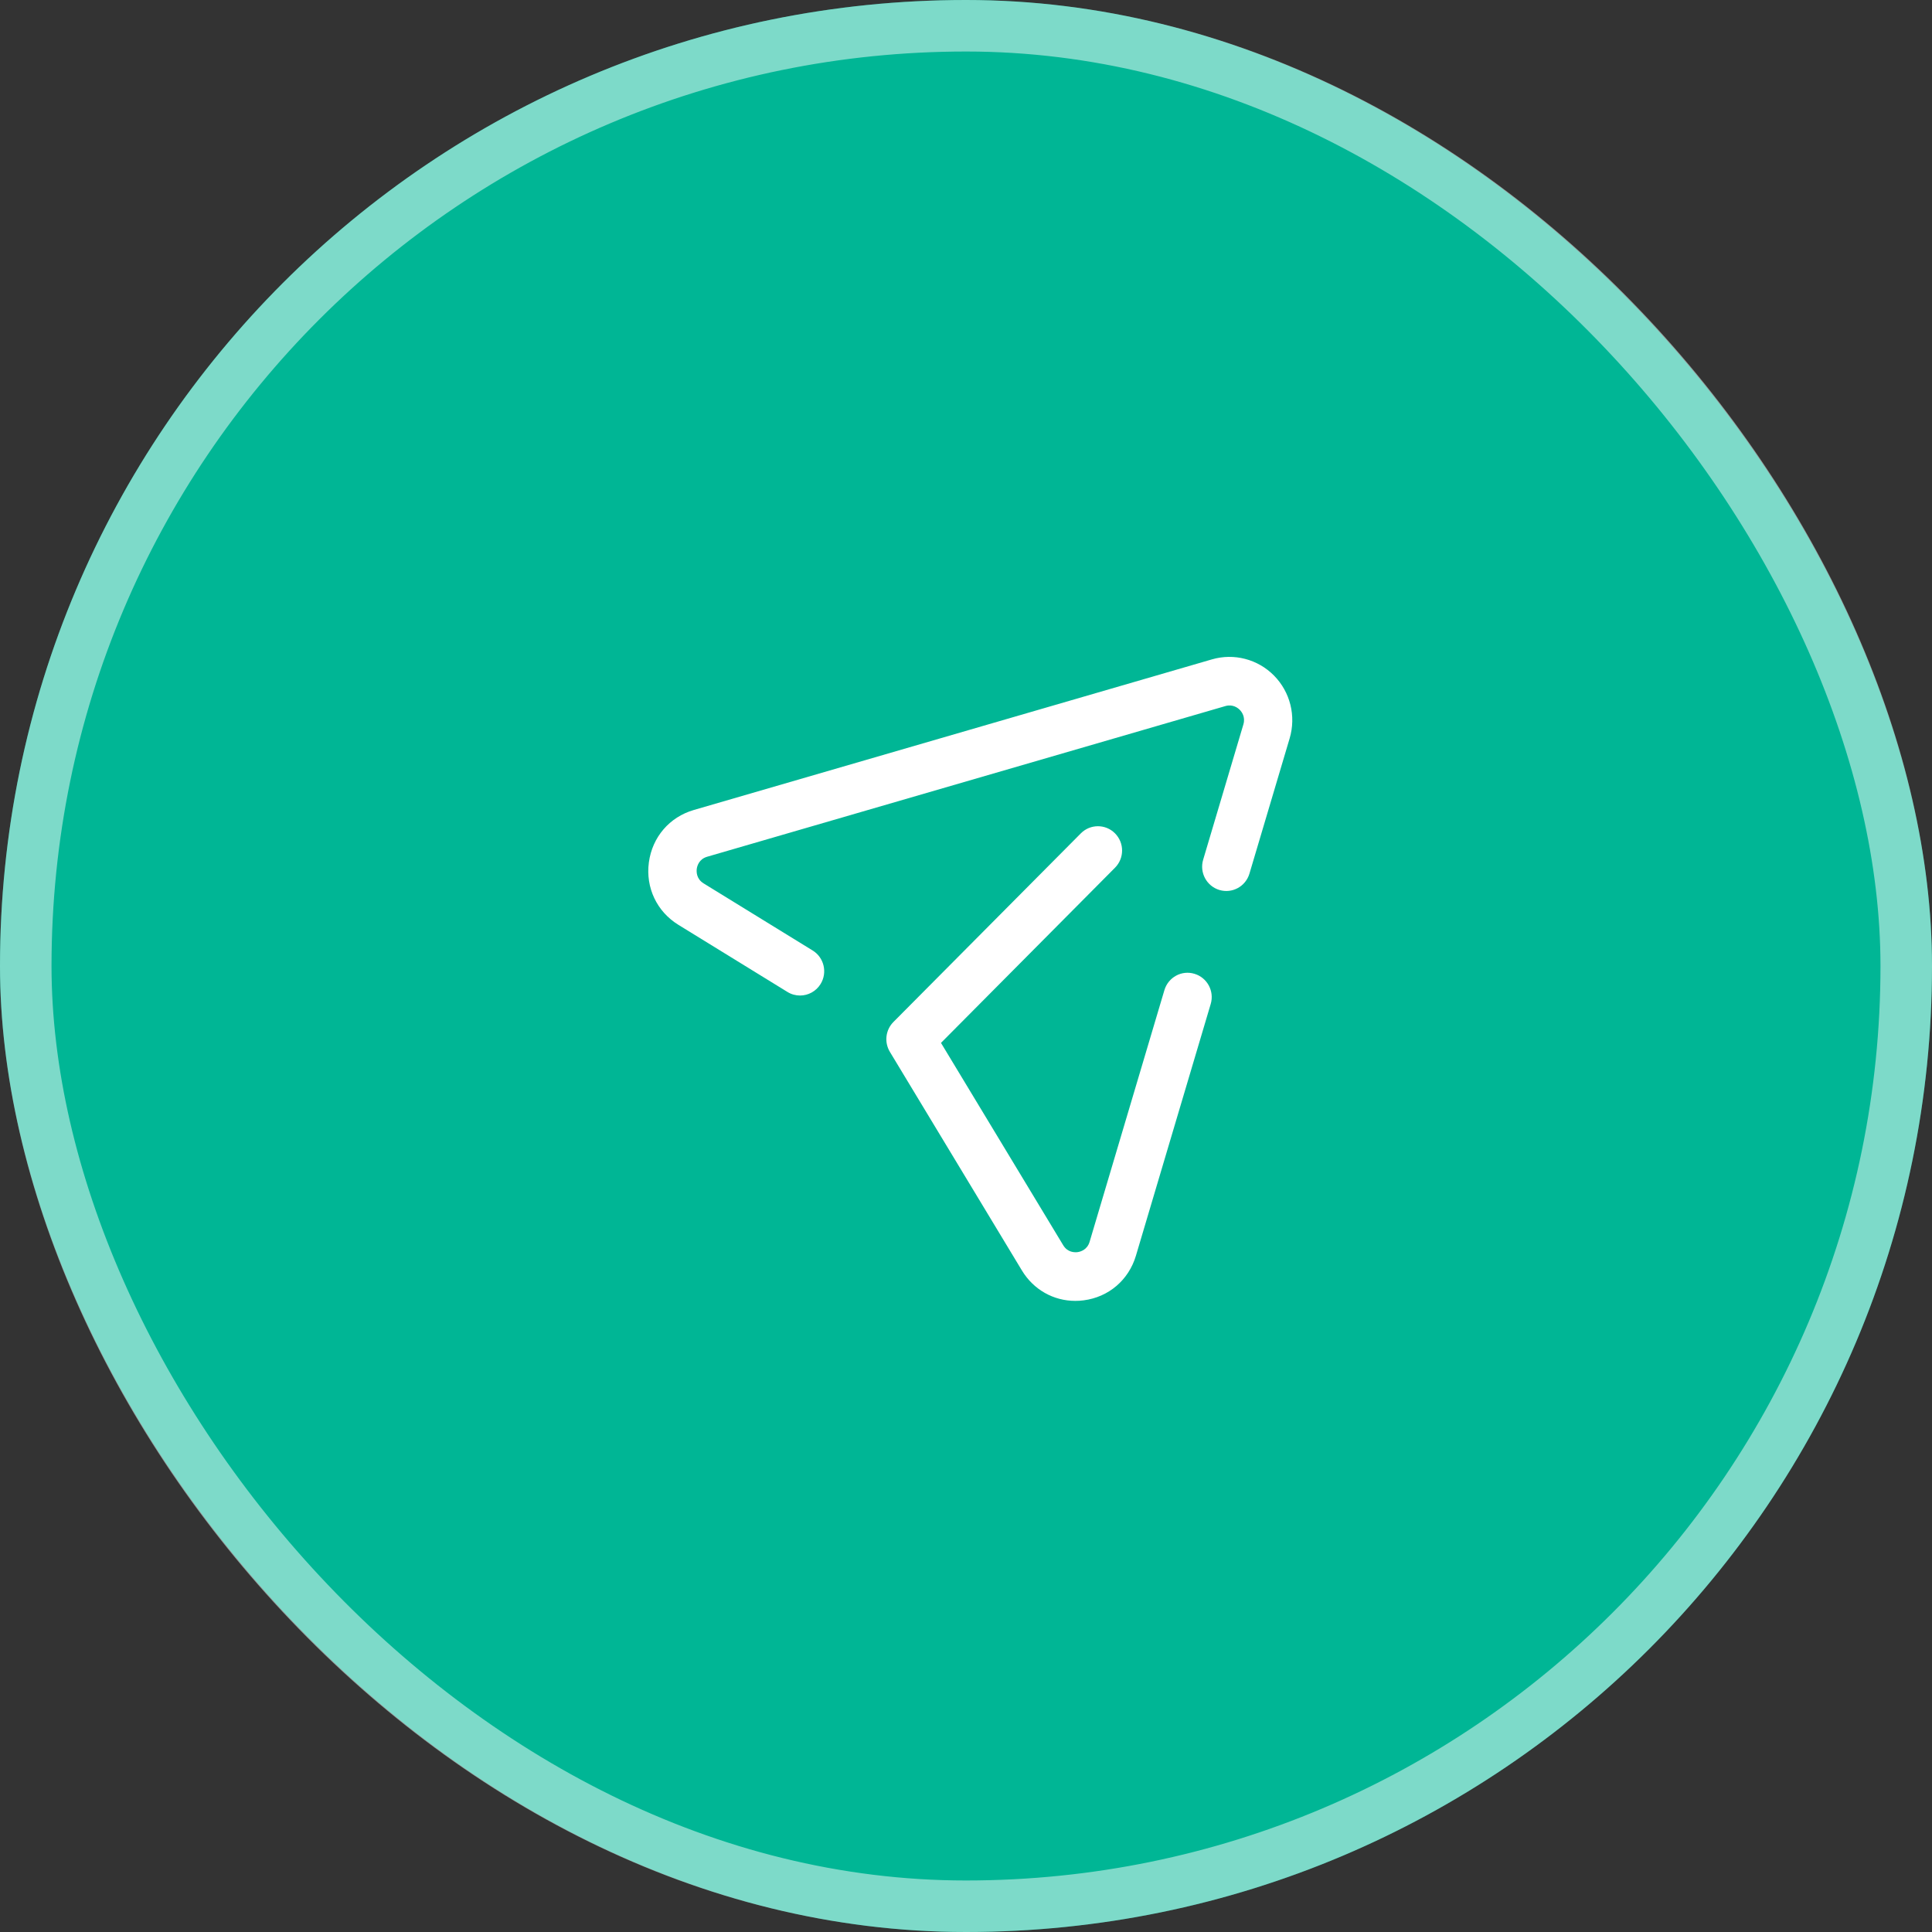
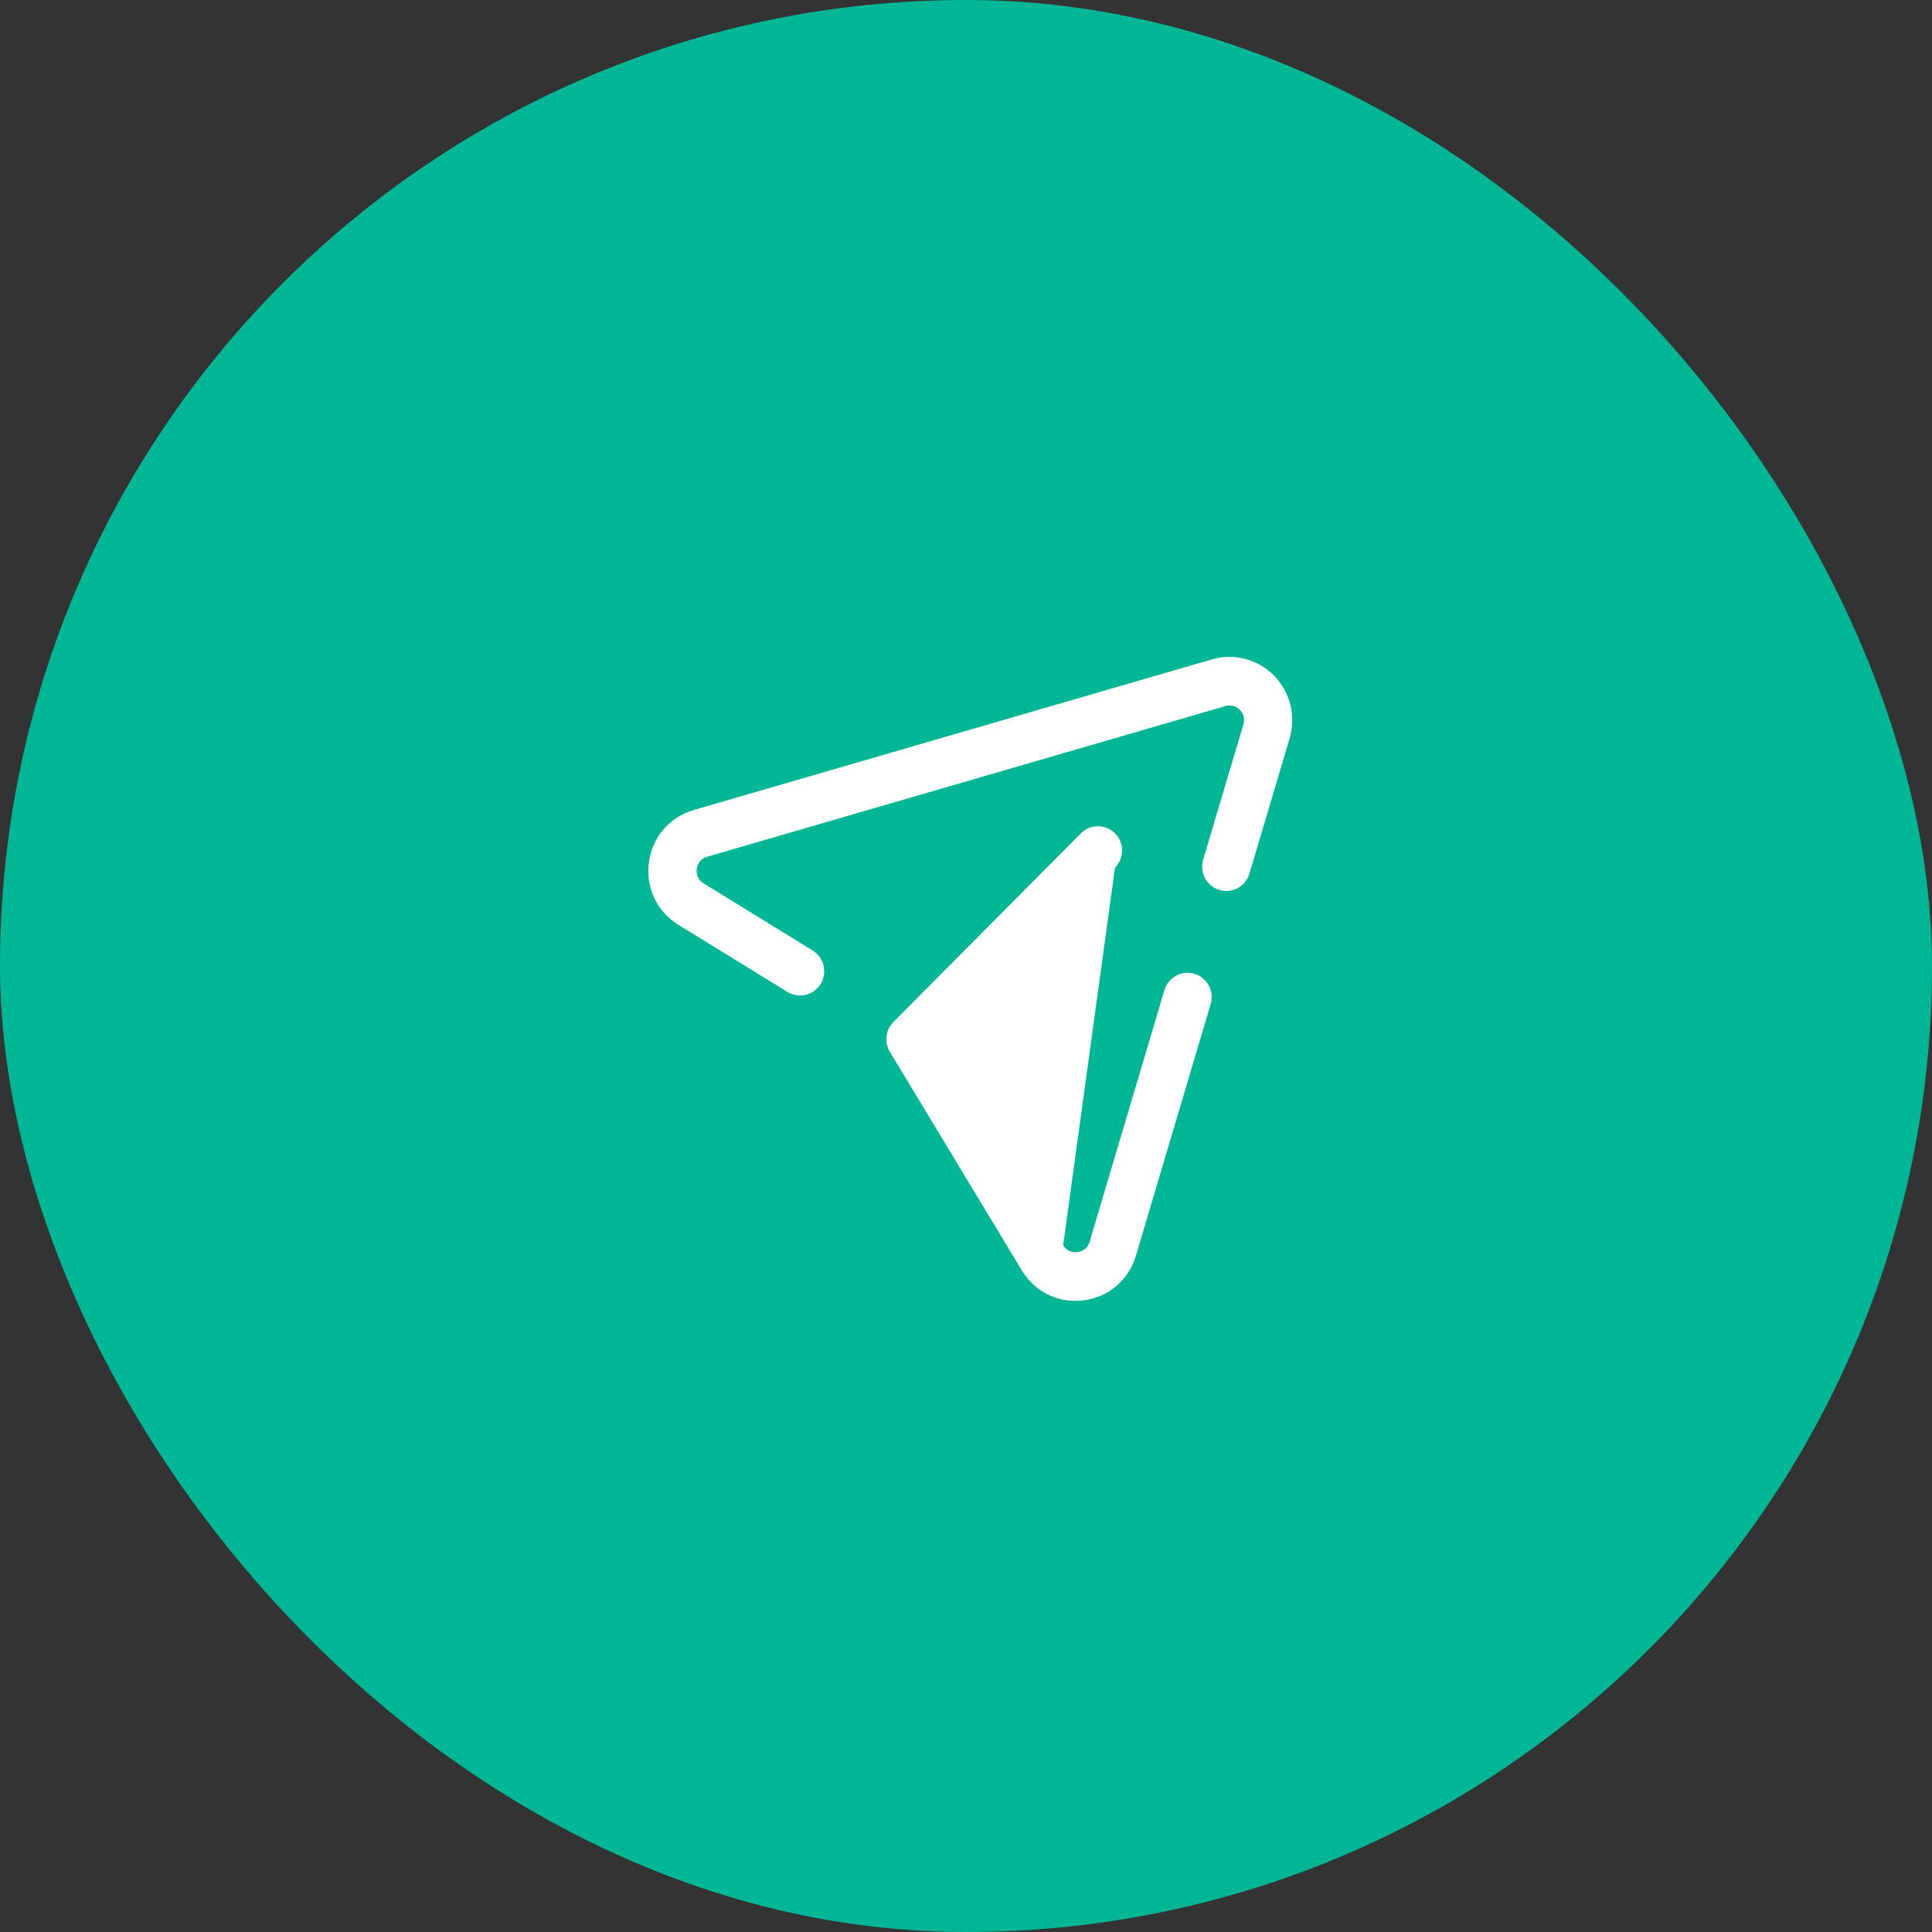
<svg xmlns="http://www.w3.org/2000/svg" width="75" height="75" viewBox="0 0 75 75" fill="none">
  <rect x="0" y="0" width="75" height="75" fill="#333333" stroke="none" />
  <rect width="75" height="75" rx="37.5" fill="#00B695" />
-   <rect x="1" y="1" width="73" height="73" rx="36.5" stroke="white" stroke-opacity="0.49" stroke-width="2" />
-   <path fill-rule="evenodd" clip-rule="evenodd" d="M47.047 25.597C47.903 25.348 48.83 25.588 49.459 26.228C50.088 26.867 50.32 27.799 50.064 28.663L48.503 33.915C48.354 34.414 47.834 34.697 47.337 34.549C46.84 34.399 46.558 33.873 46.706 33.375L48.268 28.122C48.355 27.827 48.199 27.628 48.128 27.557C48.057 27.484 47.857 27.325 47.568 27.41L27.453 33.258C27.133 33.351 27.063 33.619 27.048 33.73C27.035 33.841 27.03 34.117 27.315 34.294L31.547 36.898C31.988 37.169 32.129 37.751 31.857 38.196C31.681 38.485 31.373 38.646 31.057 38.646C30.891 38.646 30.722 38.602 30.57 38.508L26.337 35.903C25.498 35.387 25.058 34.458 25.189 33.478C25.321 32.497 25.989 31.718 26.933 31.444L47.047 25.597ZM45.202 38.437C45.352 37.936 45.873 37.651 46.369 37.803C46.866 37.952 47.148 38.478 46.999 38.977L44.097 48.745C43.816 49.69 43.038 50.354 42.067 50.479C41.958 50.494 41.85 50.5 41.743 50.5C40.895 50.5 40.12 50.065 39.669 49.317L34.544 40.831C34.32 40.458 34.377 39.98 34.683 39.673L41.959 32.35C42.325 31.982 42.918 31.982 43.284 32.35C43.651 32.719 43.651 33.316 43.284 33.685L36.529 40.485L41.272 48.337C41.444 48.623 41.715 48.62 41.828 48.608C41.938 48.593 42.204 48.525 42.299 48.205L45.202 38.437Z" fill="white" />
+   <path fill-rule="evenodd" clip-rule="evenodd" d="M47.047 25.597C47.903 25.348 48.83 25.588 49.459 26.228C50.088 26.867 50.32 27.799 50.064 28.663L48.503 33.915C48.354 34.414 47.834 34.697 47.337 34.549C46.84 34.399 46.558 33.873 46.706 33.375L48.268 28.122C48.355 27.827 48.199 27.628 48.128 27.557C48.057 27.484 47.857 27.325 47.568 27.41L27.453 33.258C27.133 33.351 27.063 33.619 27.048 33.73C27.035 33.841 27.03 34.117 27.315 34.294L31.547 36.898C31.988 37.169 32.129 37.751 31.857 38.196C31.681 38.485 31.373 38.646 31.057 38.646C30.891 38.646 30.722 38.602 30.57 38.508L26.337 35.903C25.498 35.387 25.058 34.458 25.189 33.478C25.321 32.497 25.989 31.718 26.933 31.444L47.047 25.597ZM45.202 38.437C45.352 37.936 45.873 37.651 46.369 37.803C46.866 37.952 47.148 38.478 46.999 38.977L44.097 48.745C43.816 49.69 43.038 50.354 42.067 50.479C41.958 50.494 41.85 50.5 41.743 50.5C40.895 50.5 40.12 50.065 39.669 49.317L34.544 40.831C34.32 40.458 34.377 39.98 34.683 39.673L41.959 32.35C42.325 31.982 42.918 31.982 43.284 32.35C43.651 32.719 43.651 33.316 43.284 33.685L41.272 48.337C41.444 48.623 41.715 48.62 41.828 48.608C41.938 48.593 42.204 48.525 42.299 48.205L45.202 38.437Z" fill="white" />
</svg>